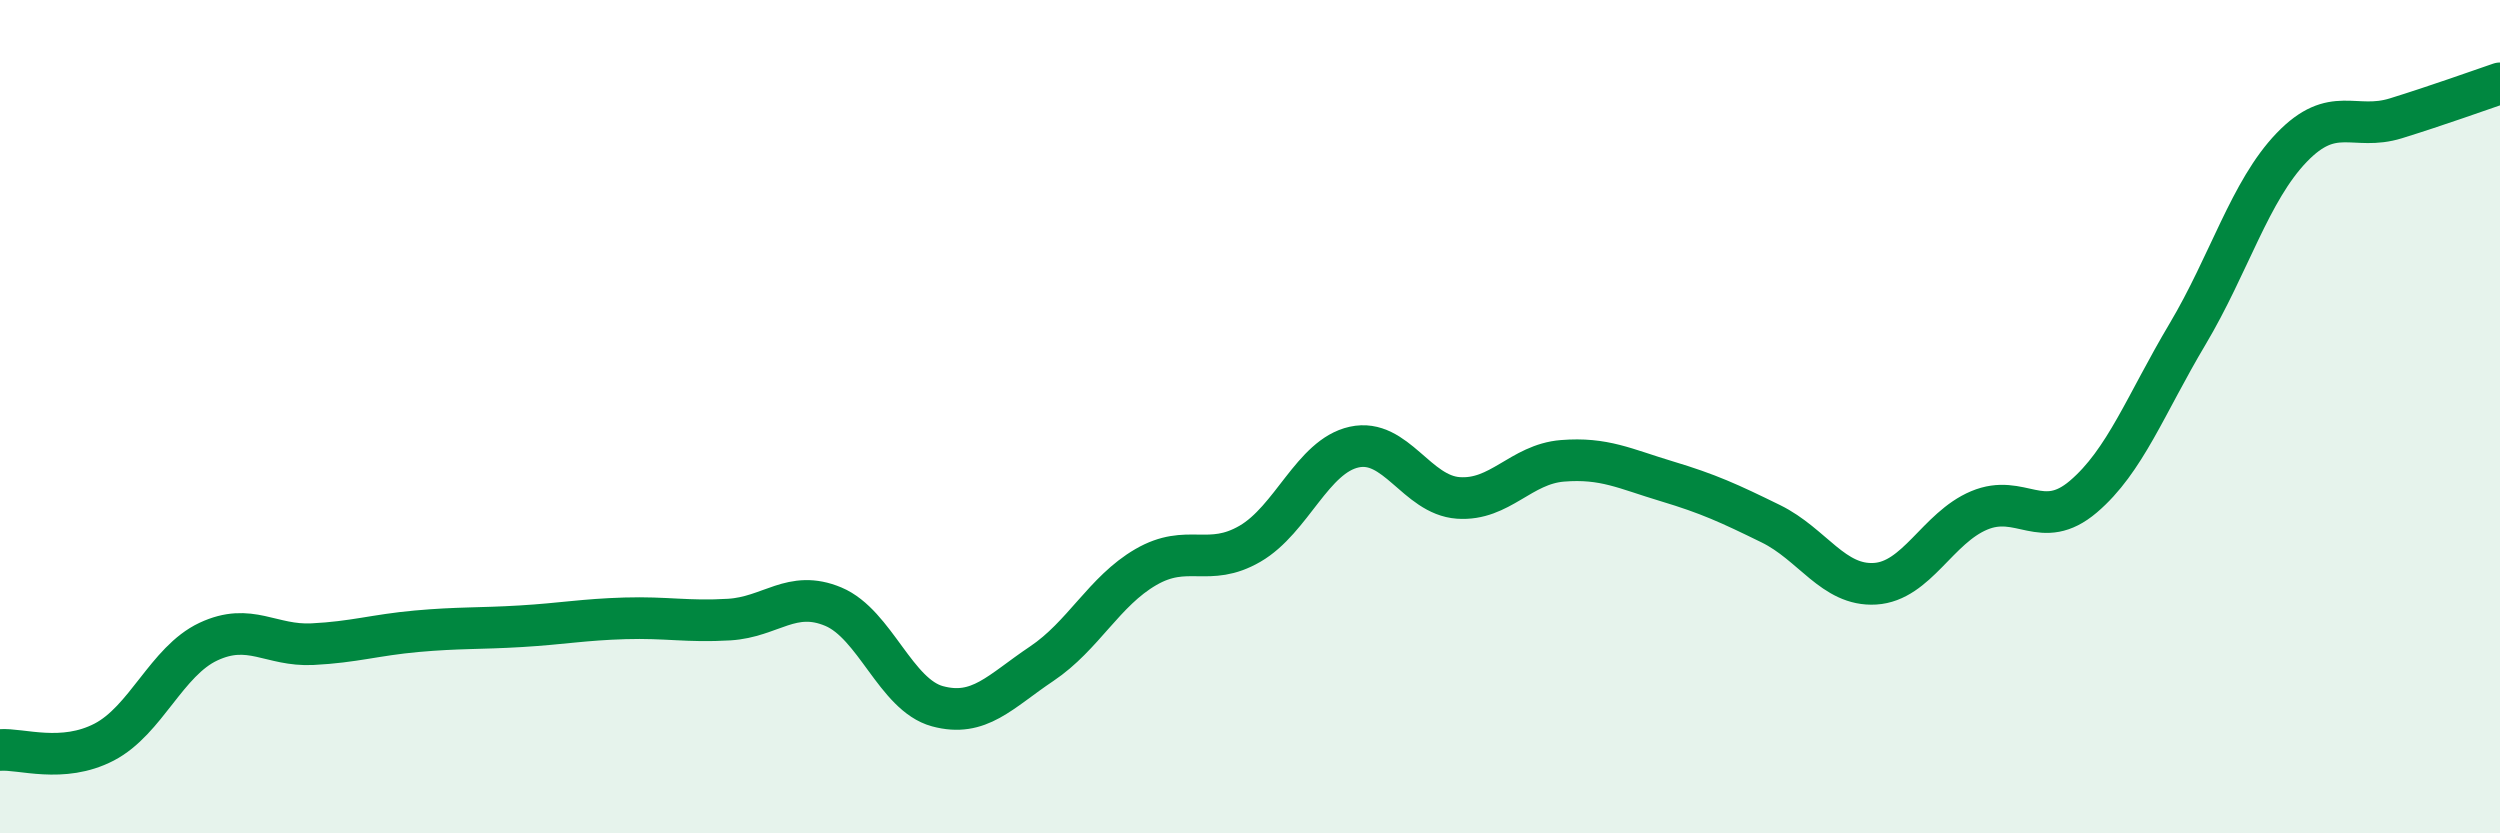
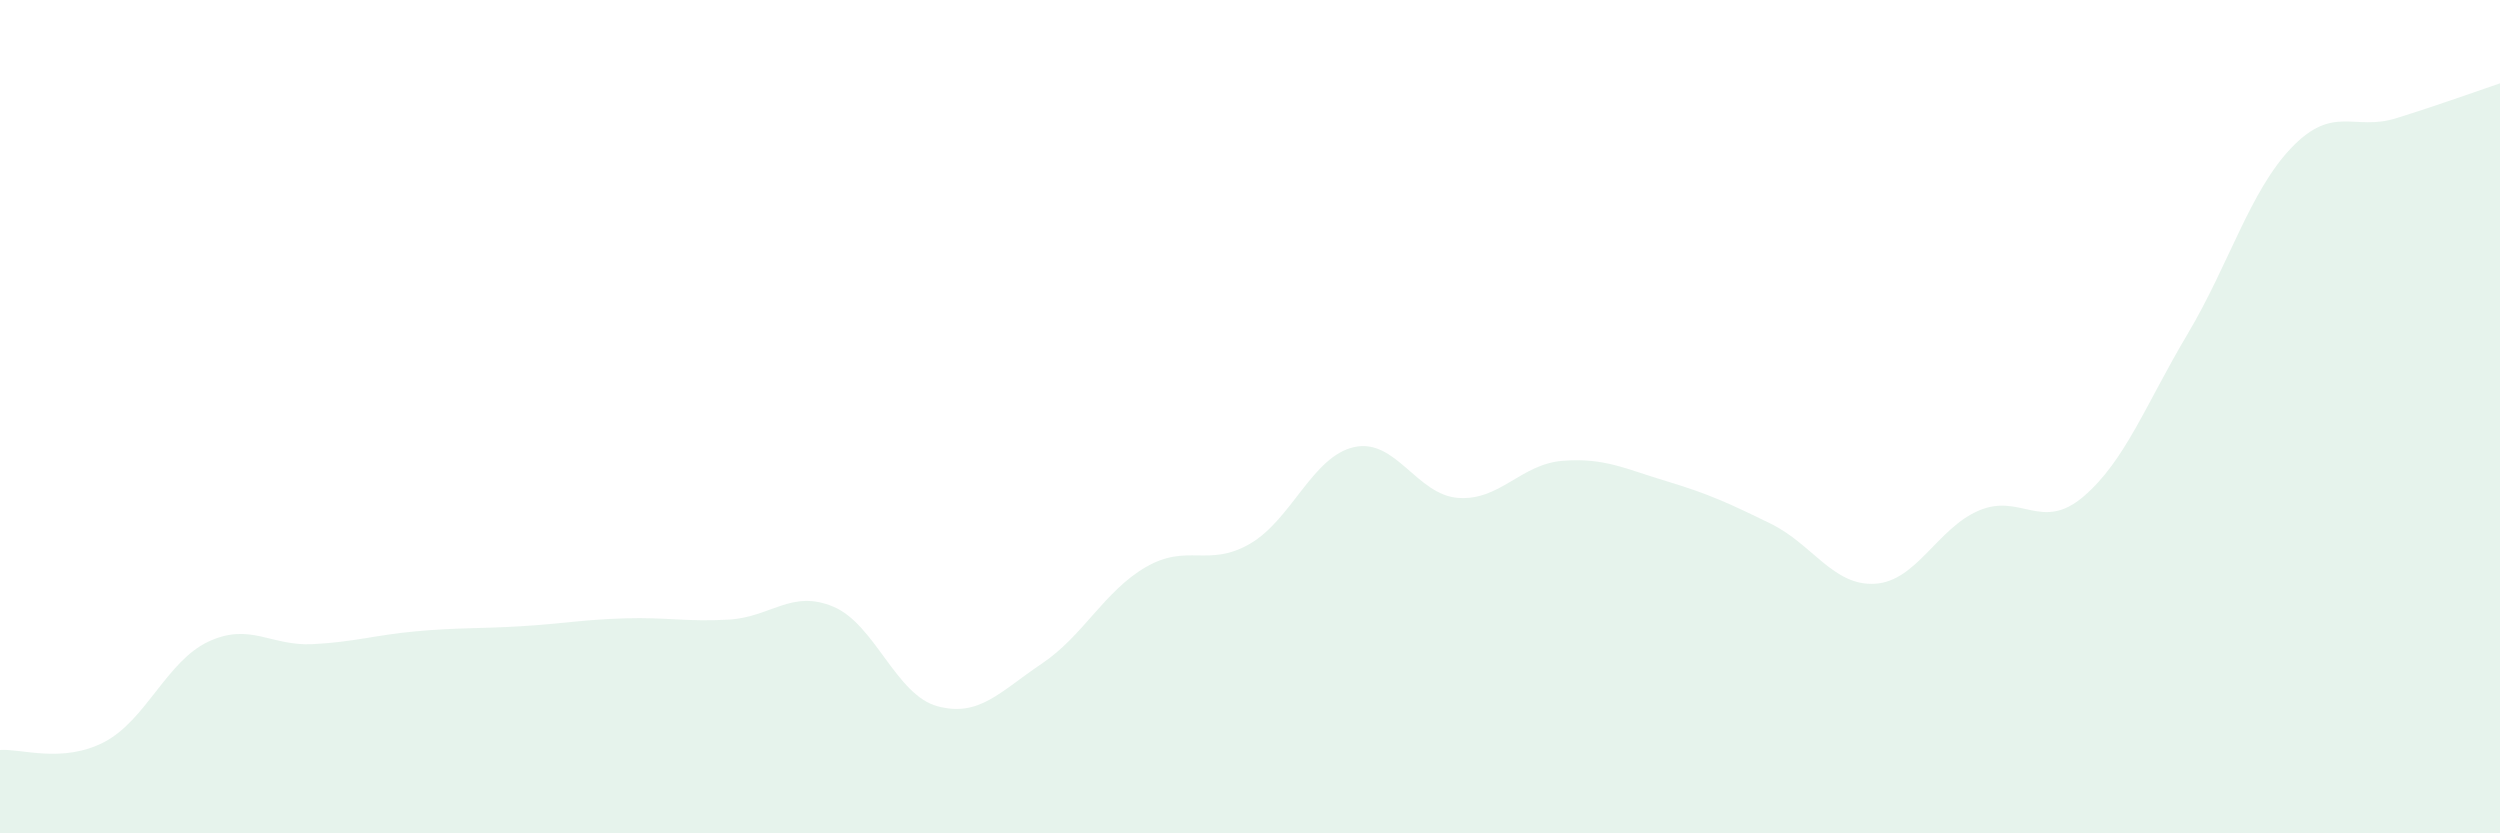
<svg xmlns="http://www.w3.org/2000/svg" width="60" height="20" viewBox="0 0 60 20">
  <path d="M 0,18 C 0.5,17.96 1.5,18.33 2.5,17.81 C 3.5,17.29 4,15.87 5,15.4 C 6,14.93 6.5,15.51 7.5,15.46 C 8.5,15.41 9,15.24 10,15.15 C 11,15.06 11.5,15.09 12.5,15.03 C 13.5,14.97 14,14.87 15,14.84 C 16,14.81 16.5,14.93 17.5,14.87 C 18.5,14.81 19,14.14 20,14.56 C 21,14.98 21.5,16.68 22.5,16.95 C 23.5,17.22 24,16.6 25,15.93 C 26,15.26 26.5,14.19 27.5,13.61 C 28.5,13.03 29,13.63 30,13.05 C 31,12.47 31.5,10.95 32.5,10.73 C 33.5,10.51 34,11.88 35,11.95 C 36,12.02 36.5,11.14 37.5,11.06 C 38.5,10.98 39,11.25 40,11.55 C 41,11.85 41.5,12.08 42.5,12.57 C 43.5,13.06 44,14.07 45,14.01 C 46,13.95 46.5,12.67 47.5,12.25 C 48.5,11.83 49,12.77 50,11.92 C 51,11.07 51.5,9.7 52.5,8.02 C 53.5,6.34 54,4.58 55,3.54 C 56,2.5 56.5,3.15 57.5,2.84 C 58.5,2.53 59.5,2.17 60,2L60 20L0 20Z" fill="#008740" opacity="0.1" stroke-linecap="round" stroke-linejoin="round" />
-   <path d="M 0,18 C 0.5,17.96 1.5,18.33 2.5,17.81 C 3.5,17.29 4,15.87 5,15.4 C 6,14.93 6.5,15.51 7.5,15.46 C 8.5,15.41 9,15.24 10,15.15 C 11,15.06 11.5,15.09 12.5,15.03 C 13.5,14.97 14,14.87 15,14.84 C 16,14.81 16.5,14.93 17.5,14.87 C 18.5,14.81 19,14.14 20,14.56 C 21,14.98 21.5,16.68 22.5,16.95 C 23.5,17.22 24,16.6 25,15.93 C 26,15.26 26.5,14.19 27.5,13.61 C 28.5,13.03 29,13.63 30,13.05 C 31,12.47 31.5,10.95 32.5,10.73 C 33.5,10.51 34,11.88 35,11.95 C 36,12.02 36.5,11.14 37.5,11.06 C 38.5,10.98 39,11.25 40,11.55 C 41,11.85 41.5,12.08 42.5,12.57 C 43.5,13.06 44,14.07 45,14.01 C 46,13.95 46.5,12.67 47.5,12.25 C 48.5,11.83 49,12.77 50,11.92 C 51,11.07 51.5,9.7 52.5,8.02 C 53.5,6.34 54,4.58 55,3.54 C 56,2.5 56.5,3.15 57.5,2.84 C 58.5,2.53 59.5,2.17 60,2" stroke="#008740" stroke-width="1" fill="none" stroke-linecap="round" stroke-linejoin="round" />
</svg>